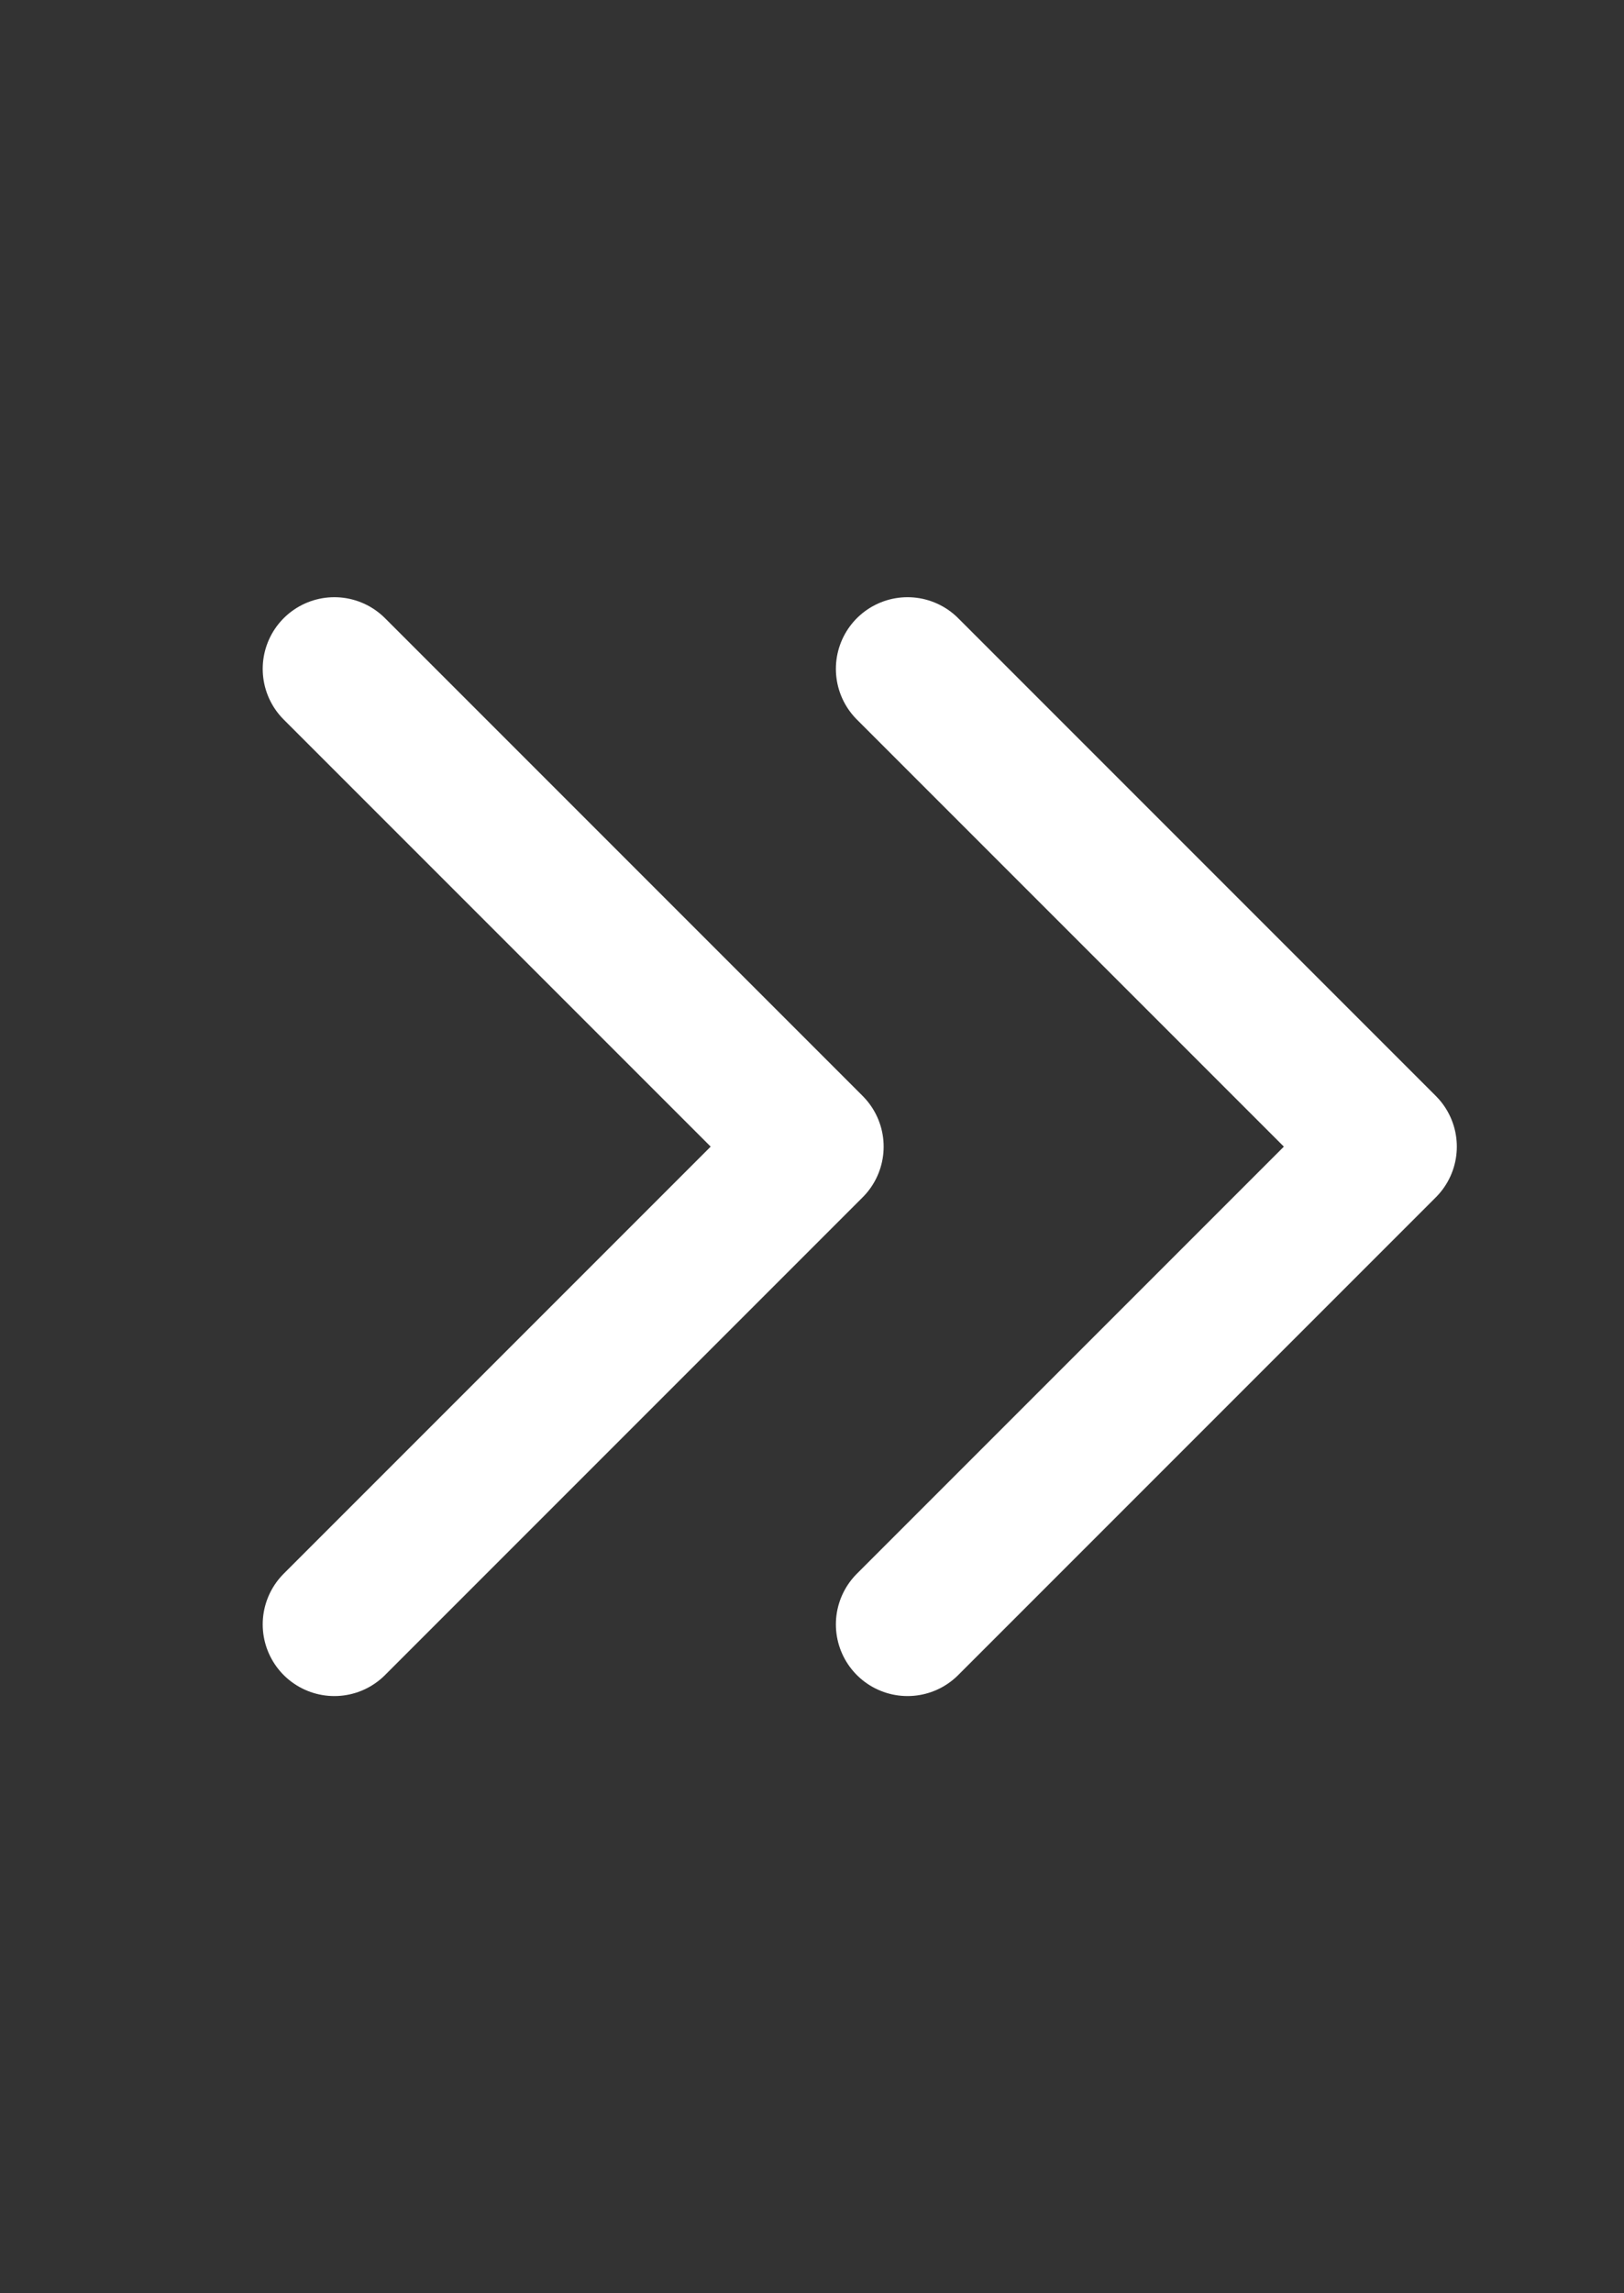
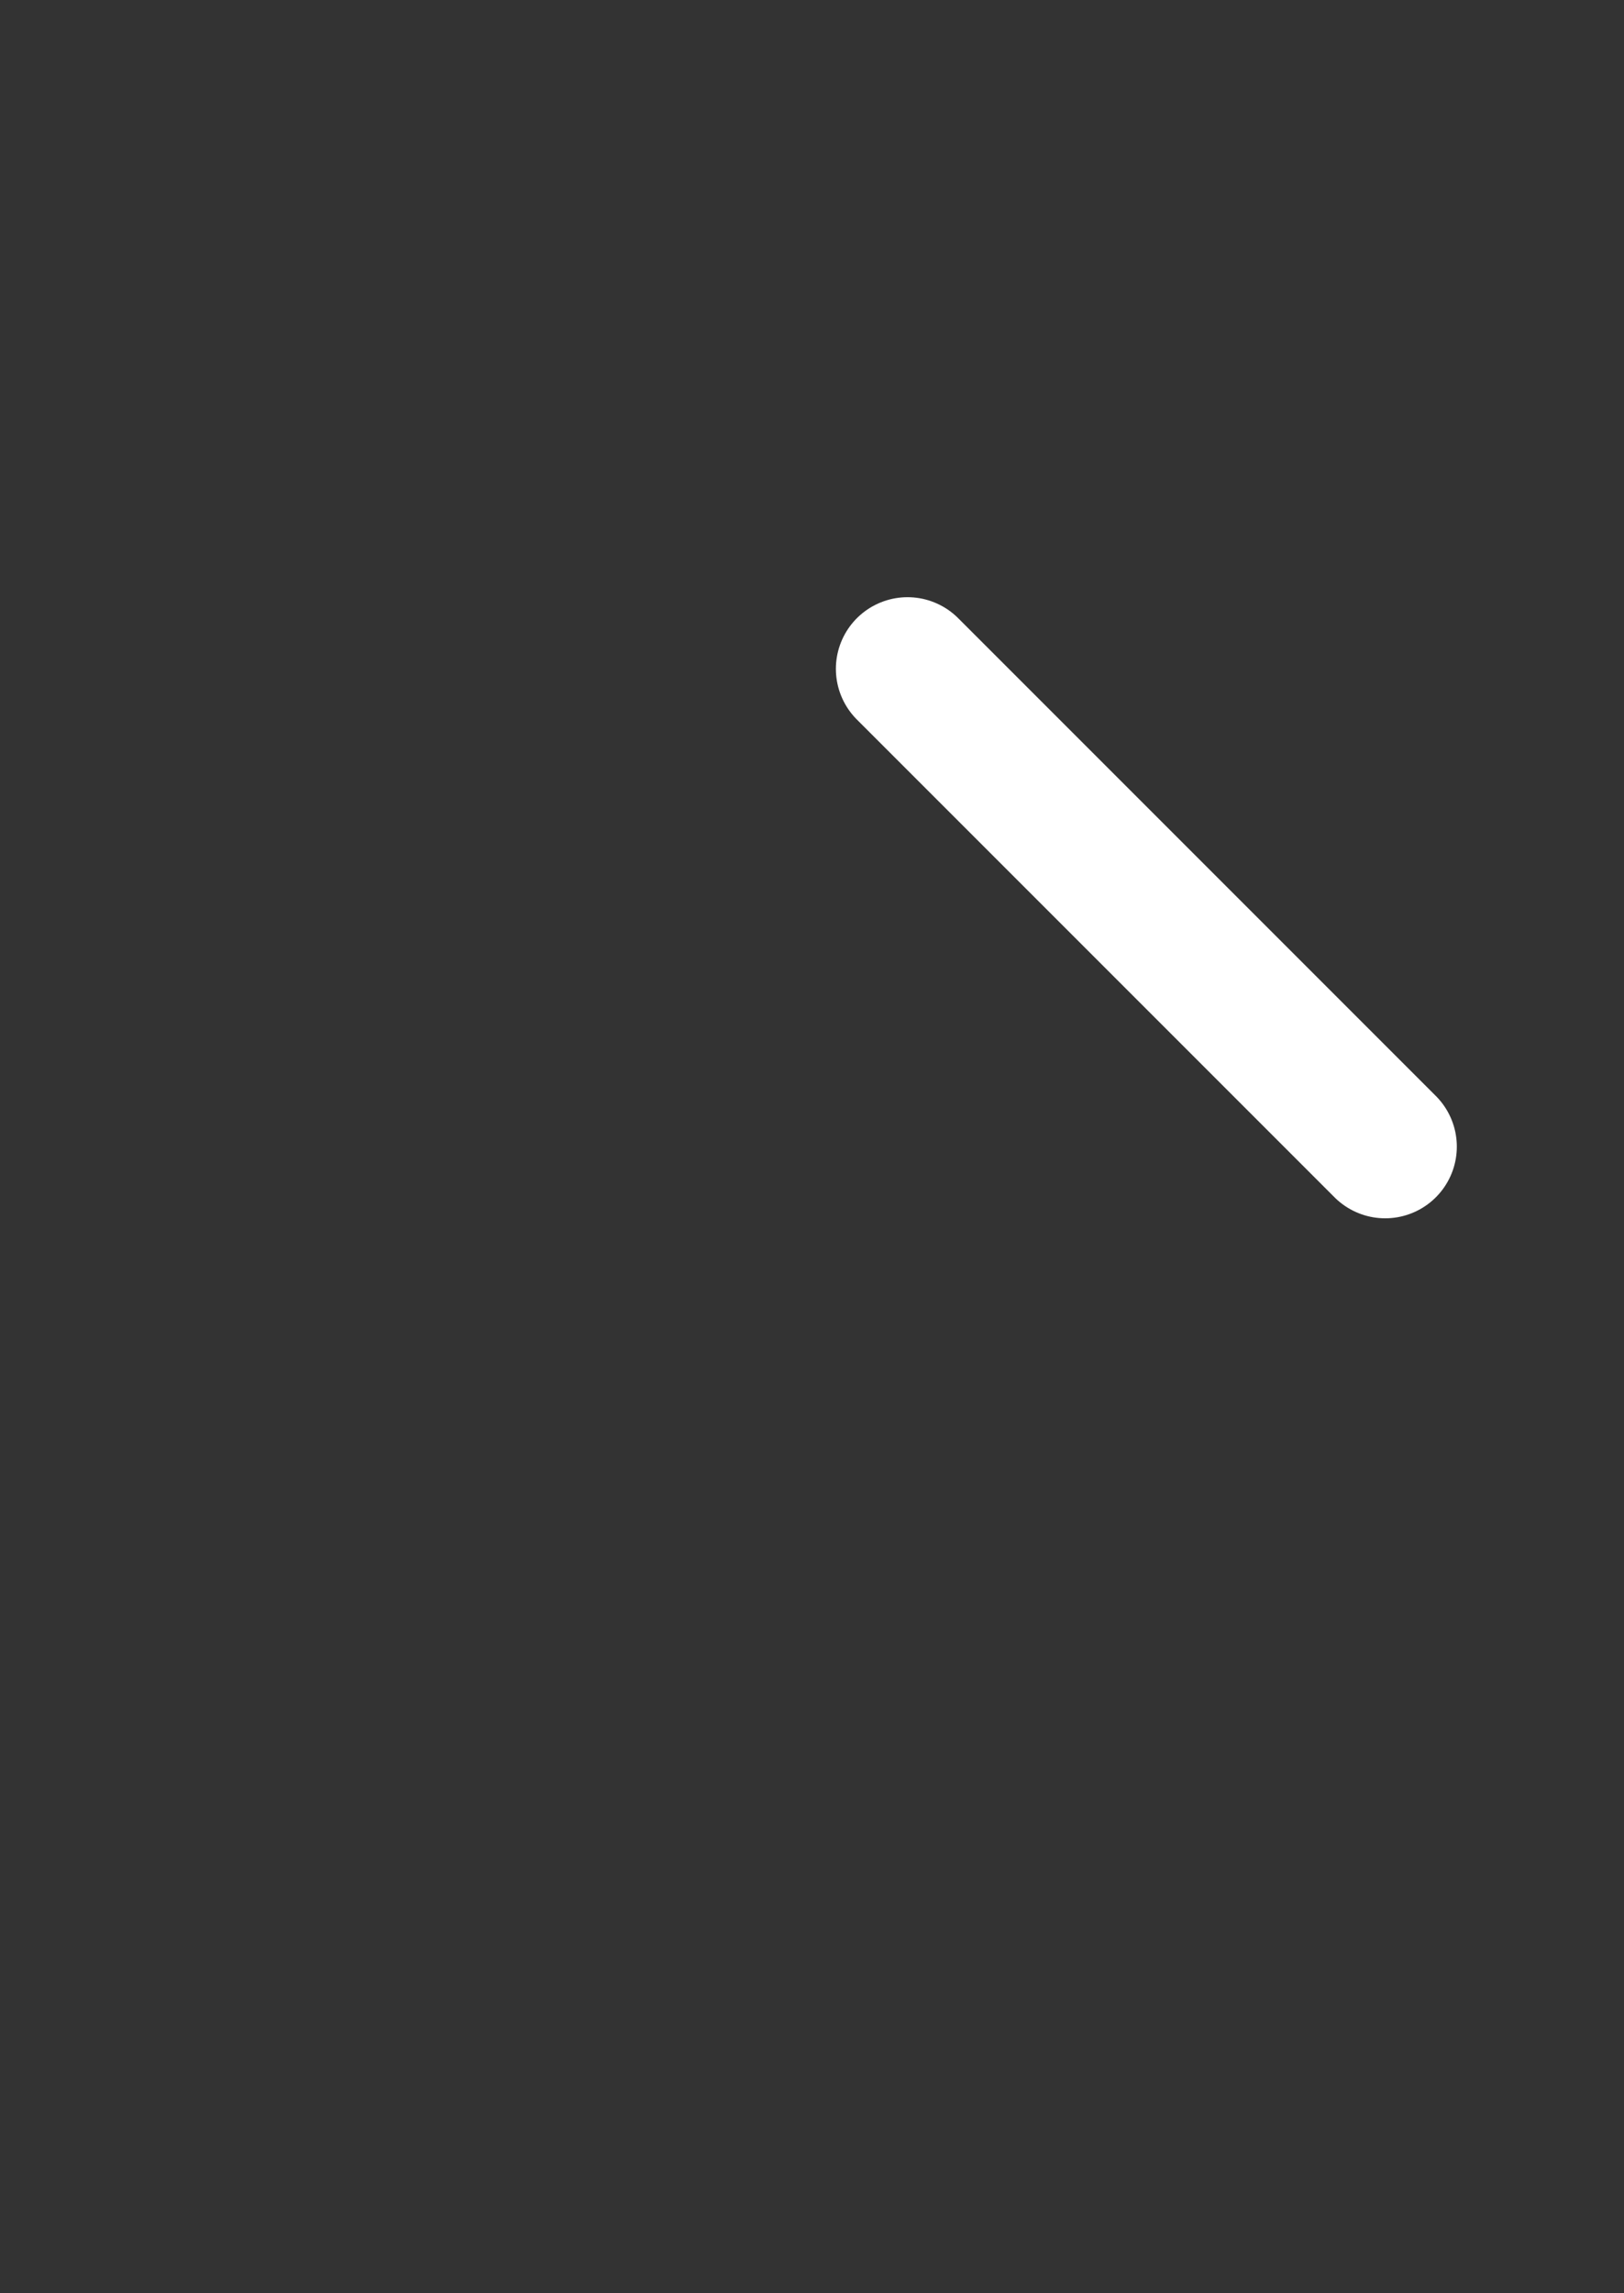
<svg xmlns="http://www.w3.org/2000/svg" width="17" height="24" viewBox="0 0 17 24" fill="none">
  <rect x="0" y="0" width="17" height="24" fill="#333333" stroke="none" />
  <g clip-path="url(#clip0_1188_7944)">
-     <path d="M9.5 7L14.5 12L9.5 17" stroke="white" stroke-width="1.5" stroke-linecap="round" stroke-linejoin="round" />
+     <path d="M9.5 7L14.5 12" stroke="white" stroke-width="1.5" stroke-linecap="round" stroke-linejoin="round" />
  </g>
  <g clip-path="url(#clip1_1188_7944)">
-     <path d="M3.5 7L8.5 12L3.5 17" stroke="white" stroke-width="1.5" stroke-linecap="round" stroke-linejoin="round" />
-   </g>
+     </g>
  <defs>
    <clipPath id="clip0_1188_7944">
      <rect width="24" height="12.271" fill="white" transform="matrix(0 -1 -1 0 16.5 24)" />
    </clipPath>
    <clipPath id="clip1_1188_7944">
-       <rect width="24" height="12.271" fill="white" transform="matrix(0 -1 -1 0 13.434 24)" />
-     </clipPath>
+       </clipPath>
  </defs>
</svg>